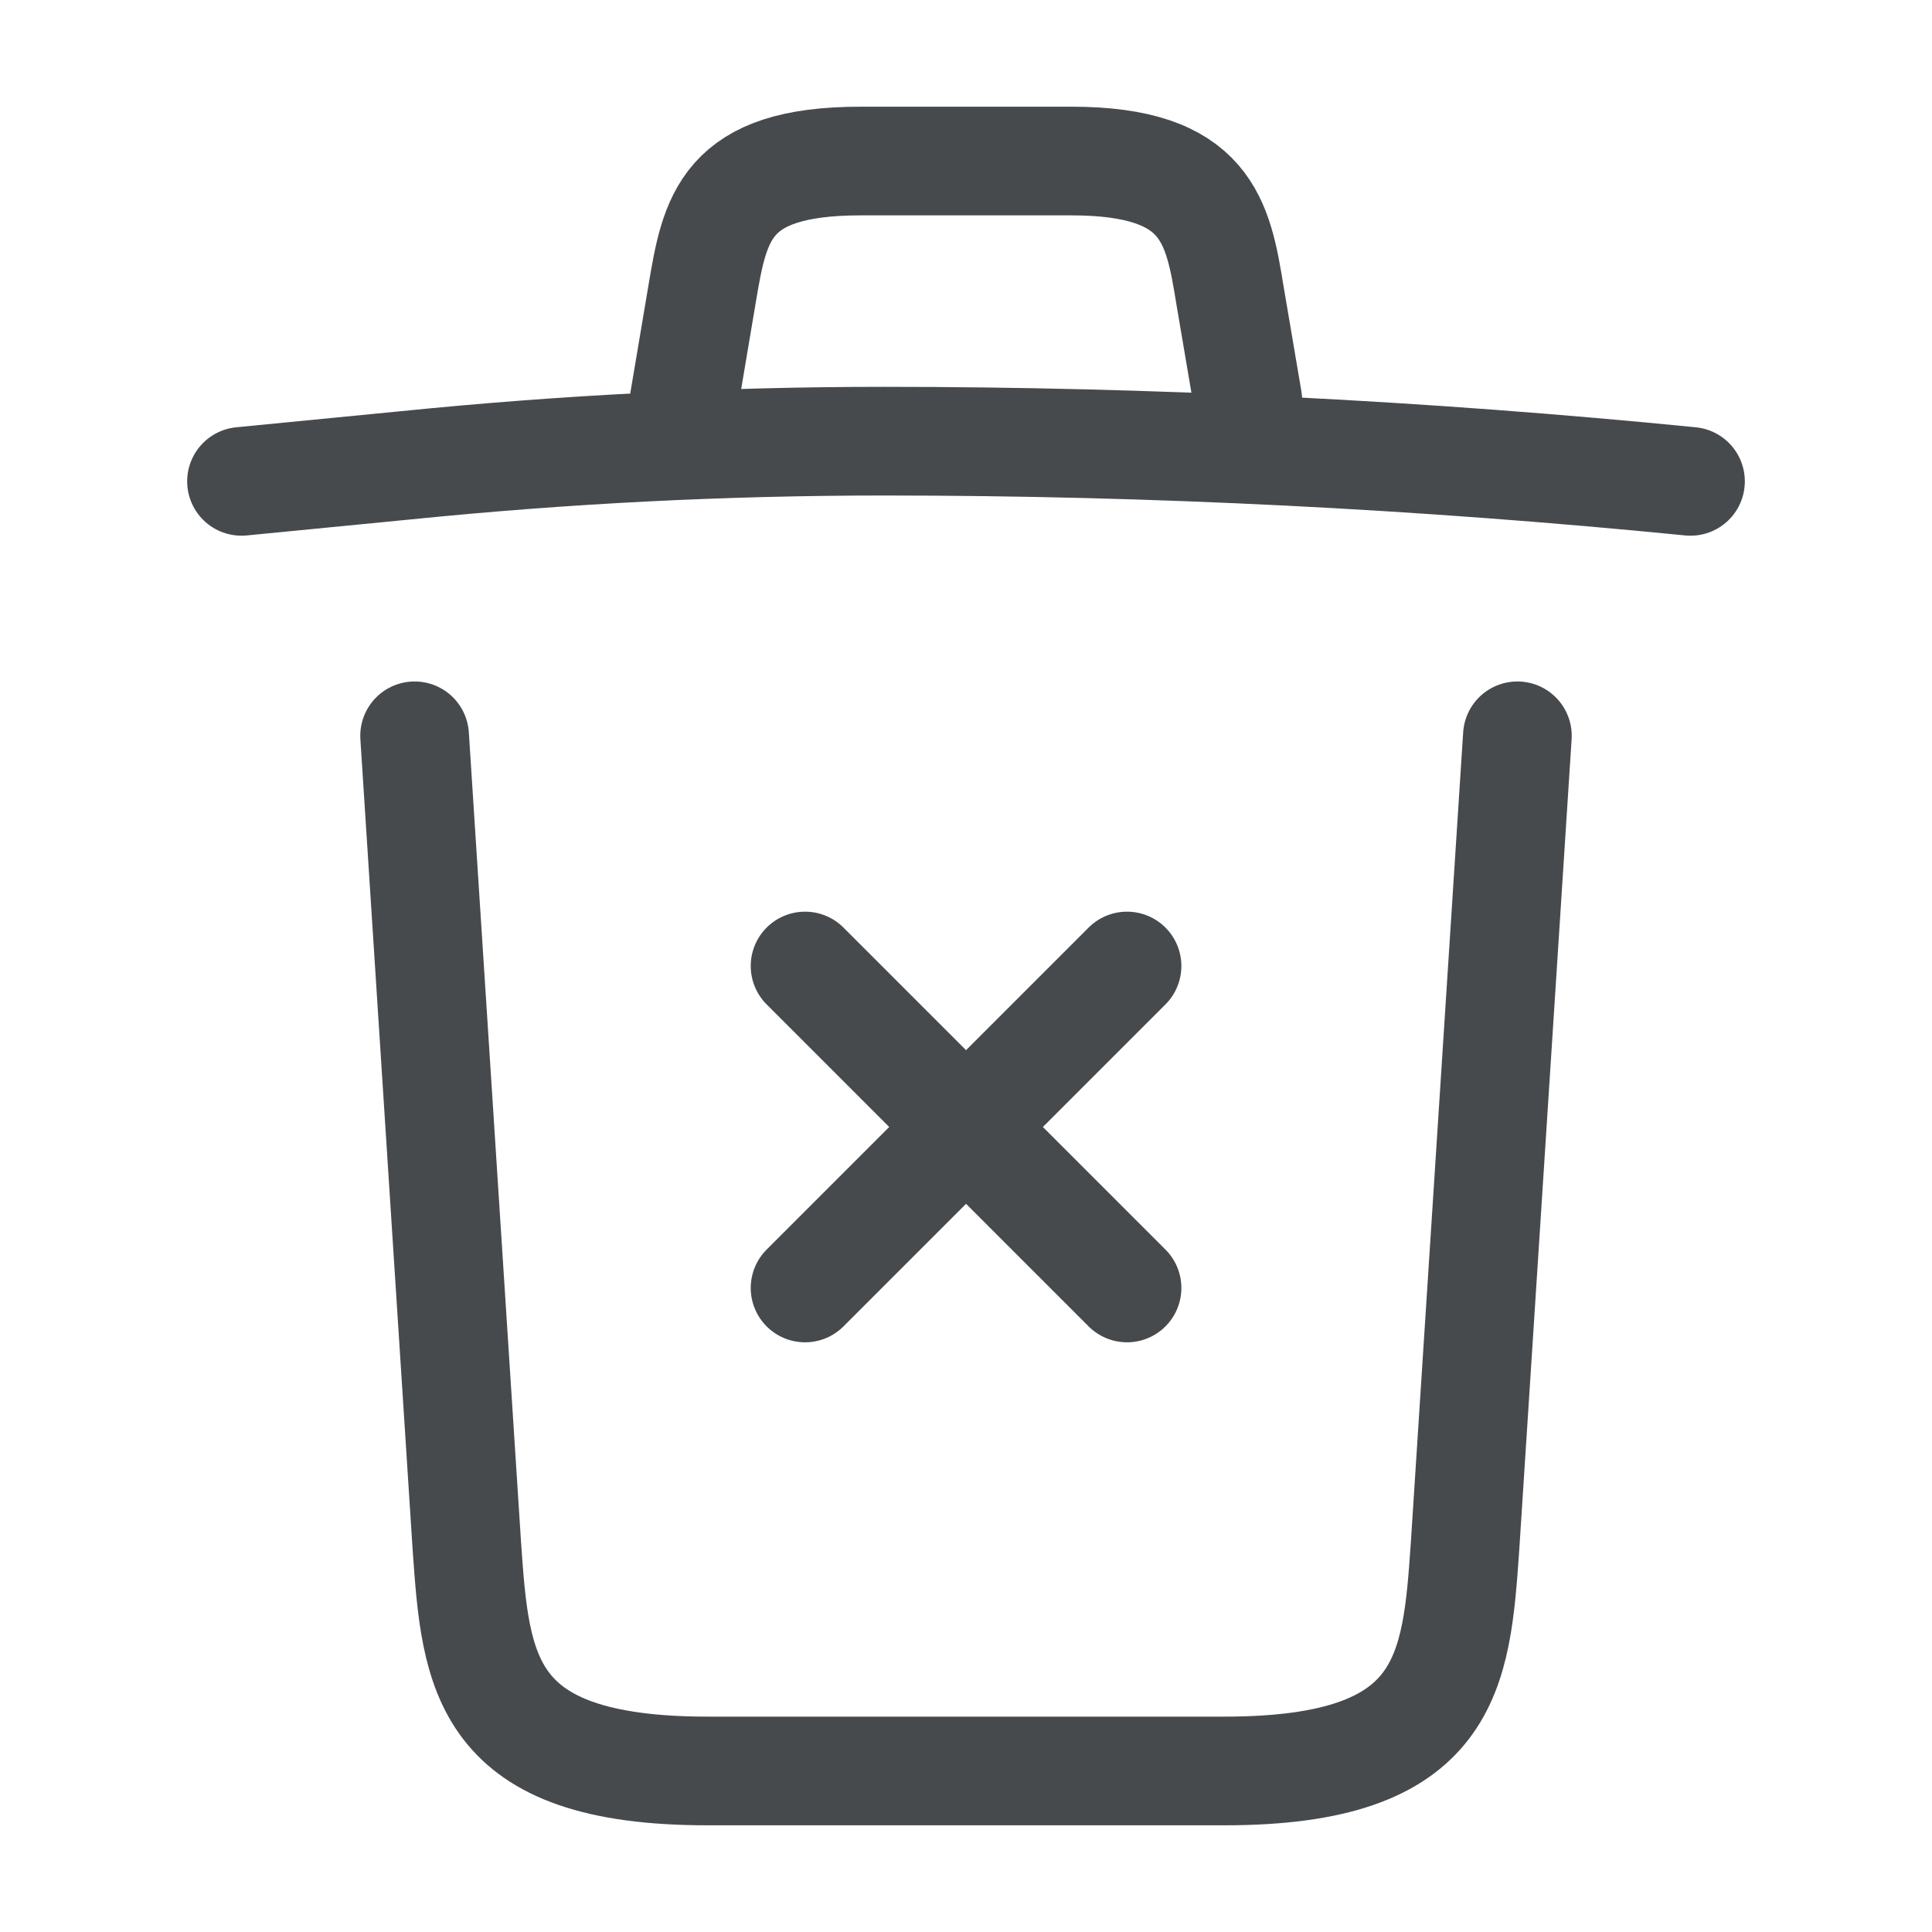
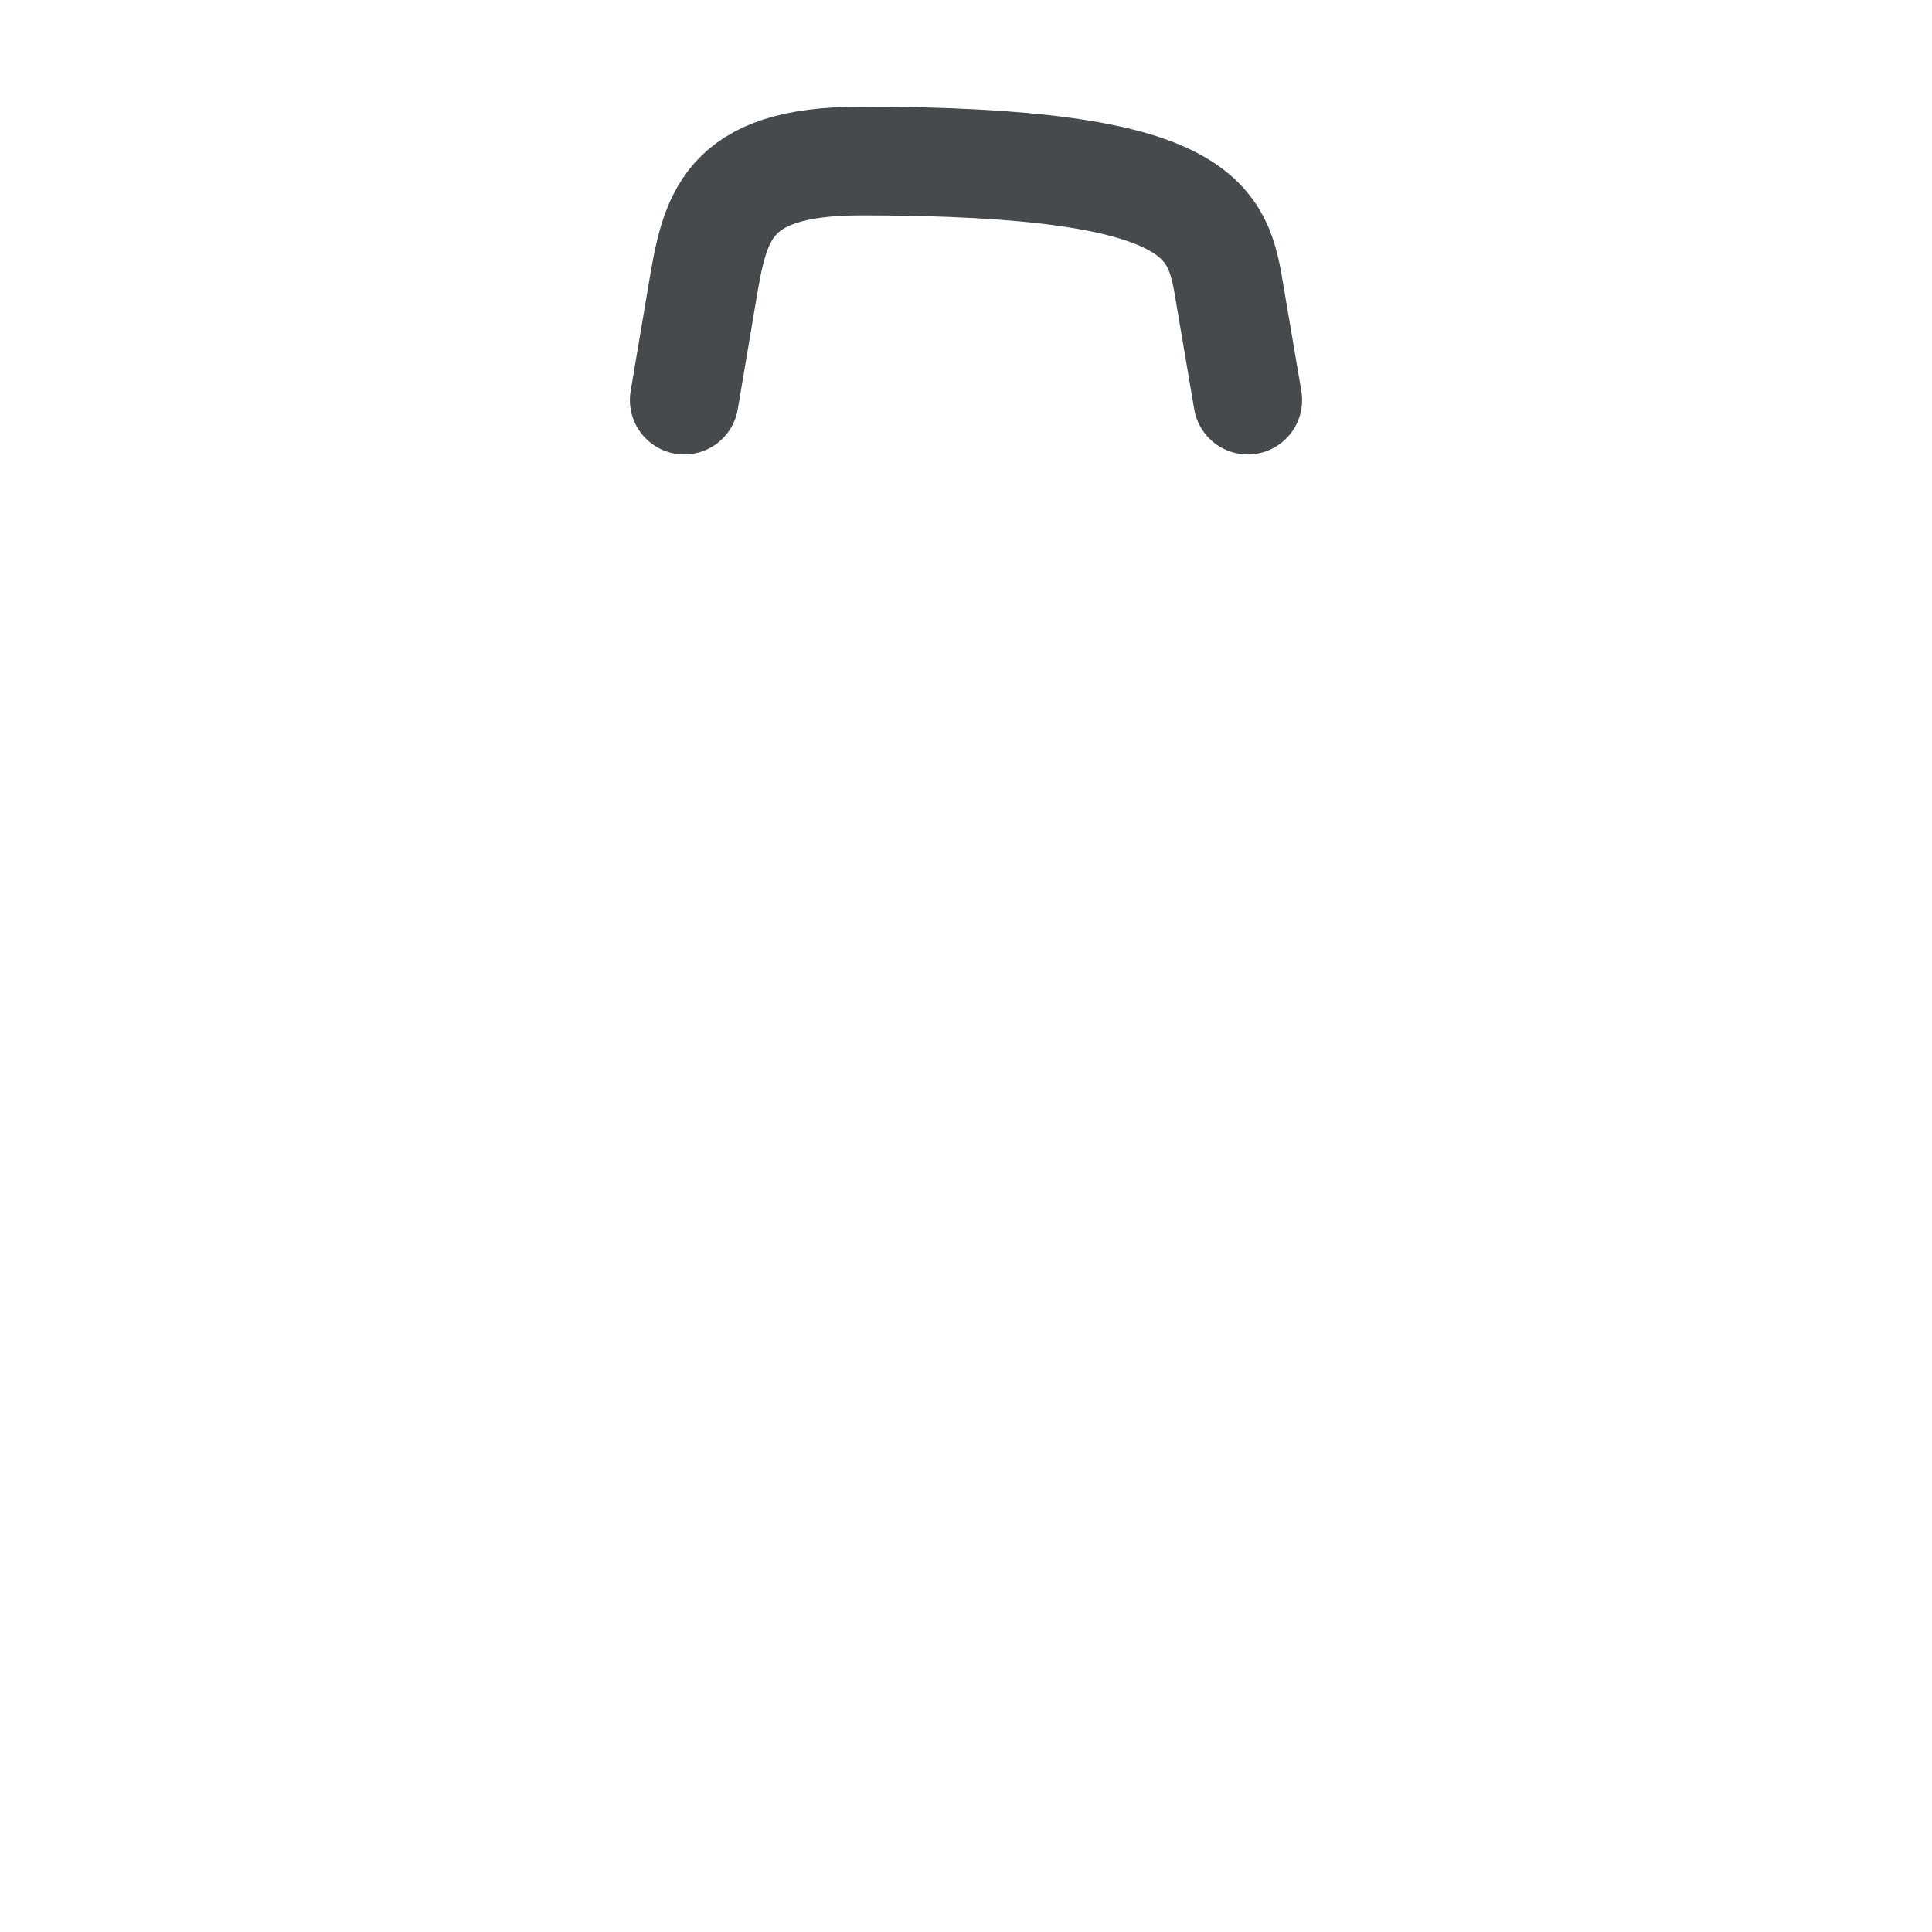
<svg xmlns="http://www.w3.org/2000/svg" width="20" height="20" viewBox="0 0 20 20" fill="none">
-   <path d="M17.5 4.983C14.725 4.708 11.933 4.567 9.15 4.567C7.5 4.567 5.85 4.65 4.2 4.817L2.5 4.983" stroke="#474A4D" stroke-width="1.125" stroke-linecap="round" stroke-linejoin="round" />
-   <path d="M7.083 4.142L7.267 3.05C7.4 2.258 7.5 1.667 8.909 1.667H11.092C12.5 1.667 12.608 2.292 12.733 3.058L12.917 4.142" stroke="#474A4D" stroke-width="1.125" stroke-linecap="round" stroke-linejoin="round" />
-   <path d="M15.708 7.617L15.166 16.008C15.075 17.317 15 18.333 12.675 18.333H7.325C5 18.333 4.925 17.317 4.833 16.008L4.292 7.617" stroke="#474A4D" stroke-width="1.125" stroke-linecap="round" stroke-linejoin="round" />
-   <path d="M11.667 13.333L8.334 10" stroke="#474A4D" stroke-width="1.125" stroke-linecap="round" stroke-linejoin="round" />
-   <path d="M8.334 13.333L11.667 10" stroke="#474A4D" stroke-width="1.125" stroke-linecap="round" stroke-linejoin="round" />
+   <path d="M7.083 4.142L7.267 3.05C7.4 2.258 7.5 1.667 8.909 1.667C12.5 1.667 12.608 2.292 12.733 3.058L12.917 4.142" stroke="#474A4D" stroke-width="1.125" stroke-linecap="round" stroke-linejoin="round" />
</svg>